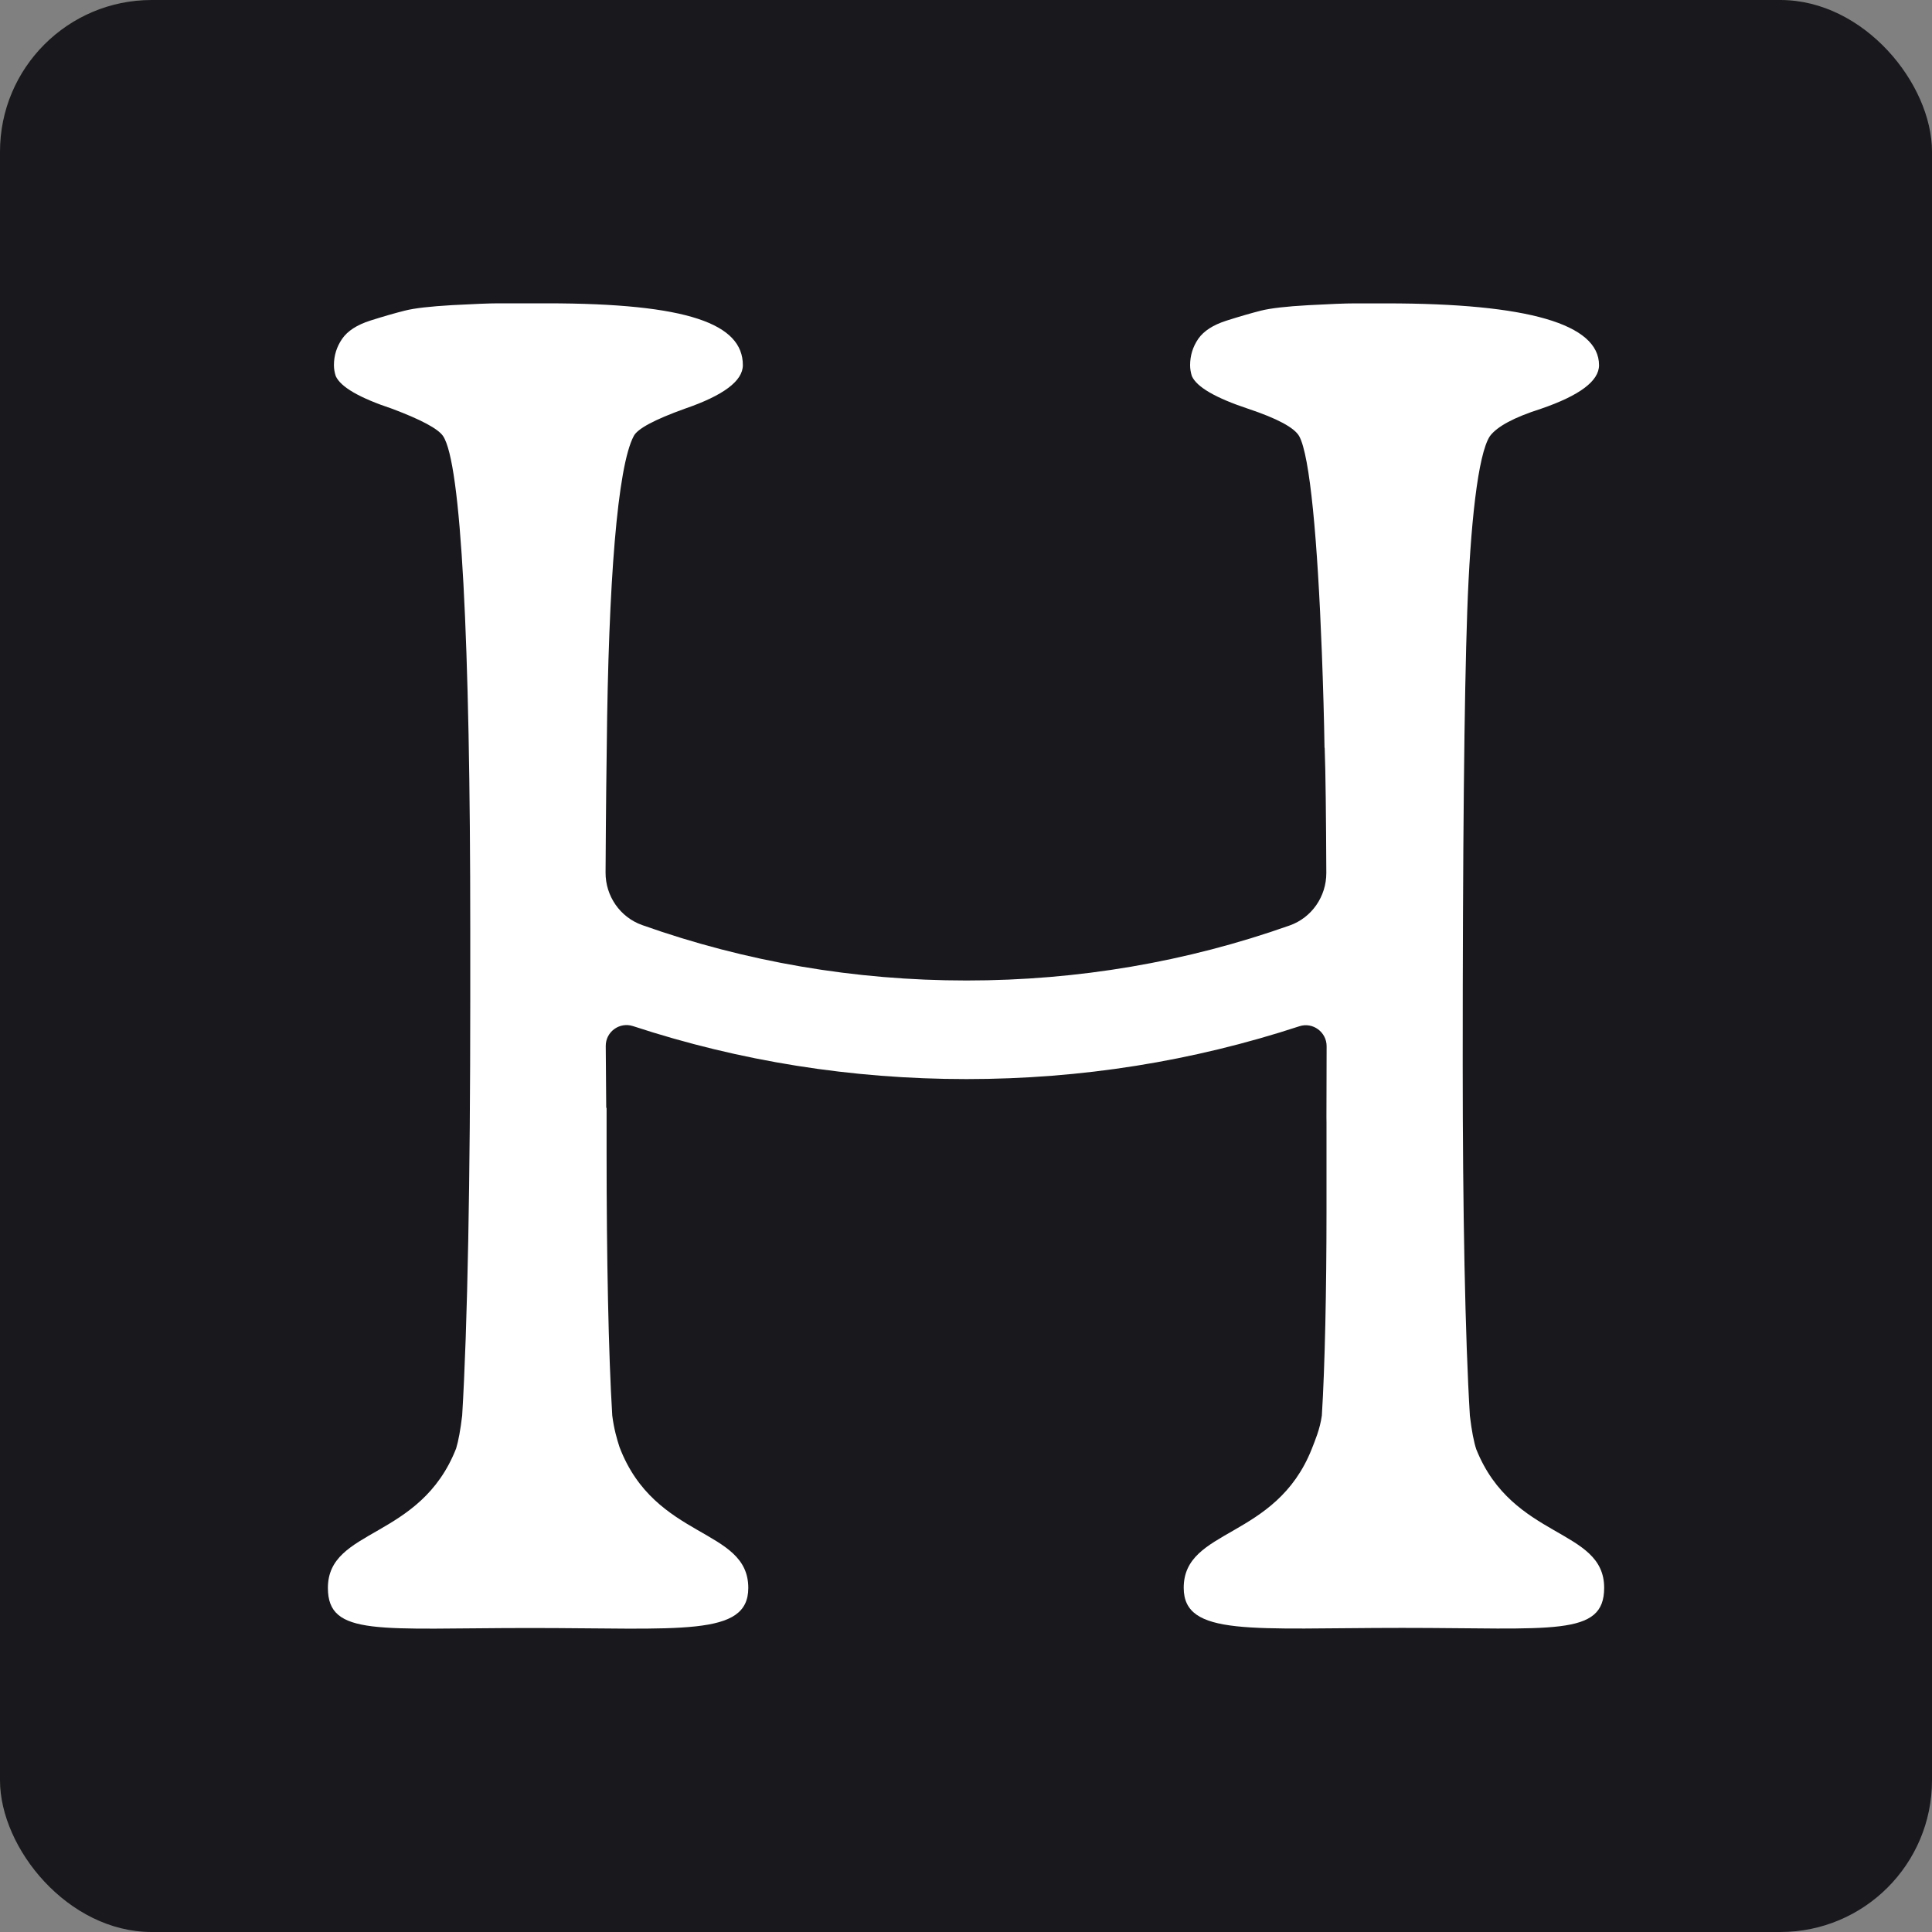
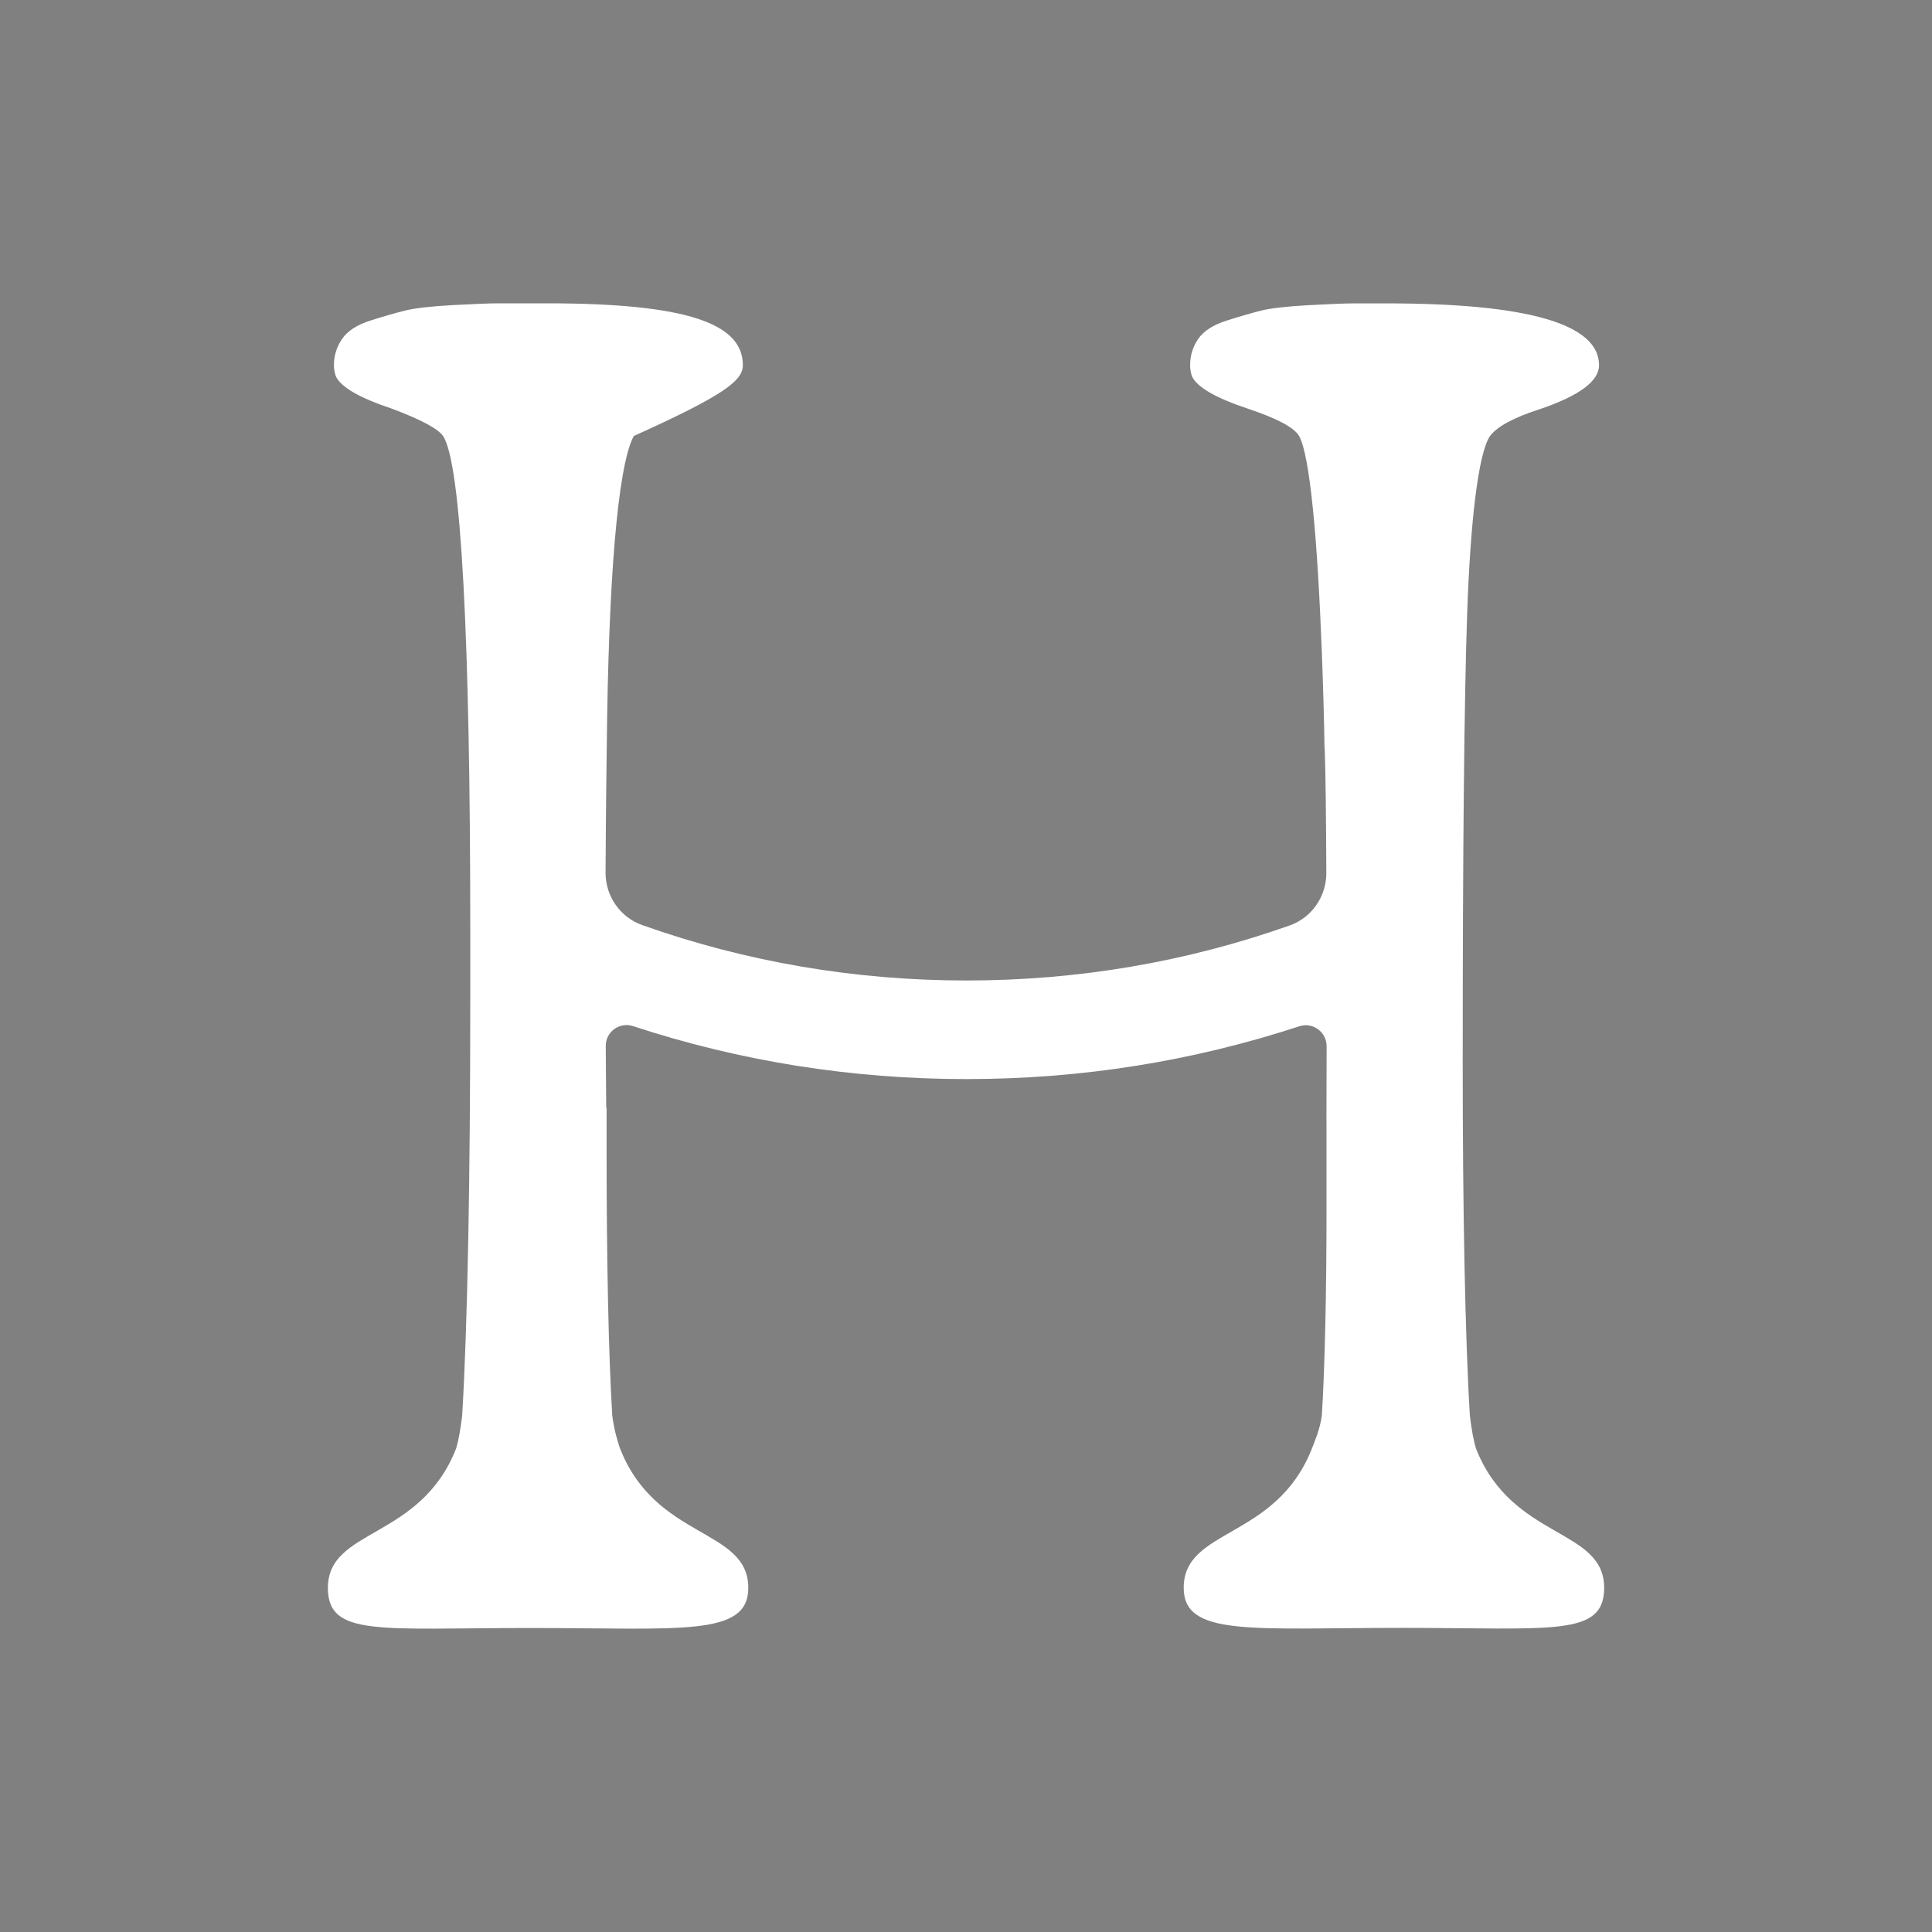
<svg xmlns="http://www.w3.org/2000/svg" width="32" height="32" viewBox="0 0 32 32" fill="none">
  <rect x="0" y="0" width="32" height="32" fill="#808080" stroke="none" />
-   <rect width="32" height="32" rx="2.512" fill="#19191D" />
-   <path d="M24.454 24.012C24.41 23.881 24.375 23.693 24.346 23.45C24.267 22.16 24.227 20.038 24.227 17.625C24.227 14.053 24.252 11.555 24.302 10.129C24.352 8.704 24.478 7.523 24.678 7.223C24.799 7.062 25.08 6.912 25.522 6.771C26.164 6.551 26.485 6.31 26.485 6.049C26.485 5.367 25.311 5.025 22.962 5.025H22.436C22.286 5.025 22.03 5.035 21.669 5.055C21.308 5.075 21.046 5.105 20.886 5.145C20.725 5.186 20.534 5.241 20.314 5.311C20.092 5.382 19.938 5.482 19.847 5.612C19.757 5.744 19.712 5.889 19.712 6.049C19.712 6.109 19.722 6.169 19.741 6.229C19.821 6.41 20.133 6.591 20.675 6.771C21.157 6.932 21.437 7.083 21.518 7.223C21.698 7.544 21.823 8.95 21.894 10.806C21.916 11.392 21.931 11.916 21.938 12.379C21.938 12.384 21.941 12.389 21.941 12.395C21.956 12.767 21.964 13.562 21.968 14.459C21.969 14.848 21.727 15.2 21.36 15.329C19.649 15.934 17.856 16.24 16.007 16.24C14.158 16.24 12.351 15.931 10.636 15.322C10.27 15.192 10.028 14.841 10.03 14.452C10.036 13.33 10.047 12.555 10.05 12.364C10.077 9.655 10.226 7.728 10.497 7.222C10.558 7.102 10.838 6.951 11.341 6.77C11.983 6.55 12.304 6.309 12.304 6.048C12.304 5.366 11.402 5.024 9.054 5.024H8.256C8.105 5.024 7.849 5.035 7.488 5.054C7.127 5.075 6.866 5.104 6.706 5.145C6.545 5.185 6.354 5.24 6.133 5.31C5.912 5.381 5.757 5.481 5.667 5.612C5.577 5.743 5.531 5.888 5.531 6.048C5.531 6.109 5.541 6.168 5.561 6.229C5.641 6.409 5.953 6.59 6.494 6.77C6.976 6.951 7.257 7.102 7.338 7.222C7.639 7.664 7.789 10.6 7.789 15.396V16.571C7.789 19.504 7.744 21.975 7.655 23.446C7.627 23.68 7.594 23.862 7.555 23.991C6.96 25.51 5.431 25.306 5.431 26.301C5.431 27.113 6.281 26.965 8.777 26.965C11.271 26.965 12.394 27.114 12.394 26.301C12.394 25.302 10.849 25.513 10.261 23.968C10.219 23.839 10.168 23.664 10.141 23.446C10.078 22.433 10.047 20.803 10.047 19.1V18.349H10.041C10.037 18 10.035 17.659 10.033 17.326C10.031 17.09 10.261 16.922 10.486 16.996C12.257 17.578 14.105 17.873 16.008 17.873C17.911 17.873 19.753 17.578 21.522 16.998C21.745 16.925 21.973 17.095 21.973 17.328C21.972 18.027 21.97 18.509 21.97 18.509C21.97 18.535 21.971 18.56 21.971 18.587V20.092C21.971 21.337 21.945 22.634 21.894 23.445C21.862 23.676 21.779 23.863 21.727 23.999C21.129 25.507 19.606 25.306 19.606 26.299C19.606 27.112 20.729 26.963 23.224 26.963C25.719 26.963 26.57 27.112 26.57 26.299C26.57 25.309 25.055 25.506 24.454 24.01V24.012Z" fill="white" />
+   <path d="M24.454 24.012C24.41 23.881 24.375 23.693 24.346 23.45C24.267 22.16 24.227 20.038 24.227 17.625C24.227 14.053 24.252 11.555 24.302 10.129C24.352 8.704 24.478 7.523 24.678 7.223C24.799 7.062 25.08 6.912 25.522 6.771C26.164 6.551 26.485 6.31 26.485 6.049C26.485 5.367 25.311 5.025 22.962 5.025H22.436C22.286 5.025 22.03 5.035 21.669 5.055C21.308 5.075 21.046 5.105 20.886 5.145C20.725 5.186 20.534 5.241 20.314 5.311C20.092 5.382 19.938 5.482 19.847 5.612C19.757 5.744 19.712 5.889 19.712 6.049C19.712 6.109 19.722 6.169 19.741 6.229C19.821 6.41 20.133 6.591 20.675 6.771C21.157 6.932 21.437 7.083 21.518 7.223C21.698 7.544 21.823 8.95 21.894 10.806C21.916 11.392 21.931 11.916 21.938 12.379C21.938 12.384 21.941 12.389 21.941 12.395C21.956 12.767 21.964 13.562 21.968 14.459C21.969 14.848 21.727 15.2 21.36 15.329C19.649 15.934 17.856 16.24 16.007 16.24C14.158 16.24 12.351 15.931 10.636 15.322C10.27 15.192 10.028 14.841 10.03 14.452C10.036 13.33 10.047 12.555 10.05 12.364C10.077 9.655 10.226 7.728 10.497 7.222C11.983 6.55 12.304 6.309 12.304 6.048C12.304 5.366 11.402 5.024 9.054 5.024H8.256C8.105 5.024 7.849 5.035 7.488 5.054C7.127 5.075 6.866 5.104 6.706 5.145C6.545 5.185 6.354 5.24 6.133 5.31C5.912 5.381 5.757 5.481 5.667 5.612C5.577 5.743 5.531 5.888 5.531 6.048C5.531 6.109 5.541 6.168 5.561 6.229C5.641 6.409 5.953 6.59 6.494 6.77C6.976 6.951 7.257 7.102 7.338 7.222C7.639 7.664 7.789 10.6 7.789 15.396V16.571C7.789 19.504 7.744 21.975 7.655 23.446C7.627 23.68 7.594 23.862 7.555 23.991C6.96 25.51 5.431 25.306 5.431 26.301C5.431 27.113 6.281 26.965 8.777 26.965C11.271 26.965 12.394 27.114 12.394 26.301C12.394 25.302 10.849 25.513 10.261 23.968C10.219 23.839 10.168 23.664 10.141 23.446C10.078 22.433 10.047 20.803 10.047 19.1V18.349H10.041C10.037 18 10.035 17.659 10.033 17.326C10.031 17.09 10.261 16.922 10.486 16.996C12.257 17.578 14.105 17.873 16.008 17.873C17.911 17.873 19.753 17.578 21.522 16.998C21.745 16.925 21.973 17.095 21.973 17.328C21.972 18.027 21.97 18.509 21.97 18.509C21.97 18.535 21.971 18.56 21.971 18.587V20.092C21.971 21.337 21.945 22.634 21.894 23.445C21.862 23.676 21.779 23.863 21.727 23.999C21.129 25.507 19.606 25.306 19.606 26.299C19.606 27.112 20.729 26.963 23.224 26.963C25.719 26.963 26.57 27.112 26.57 26.299C26.57 25.309 25.055 25.506 24.454 24.01V24.012Z" fill="white" />
</svg>